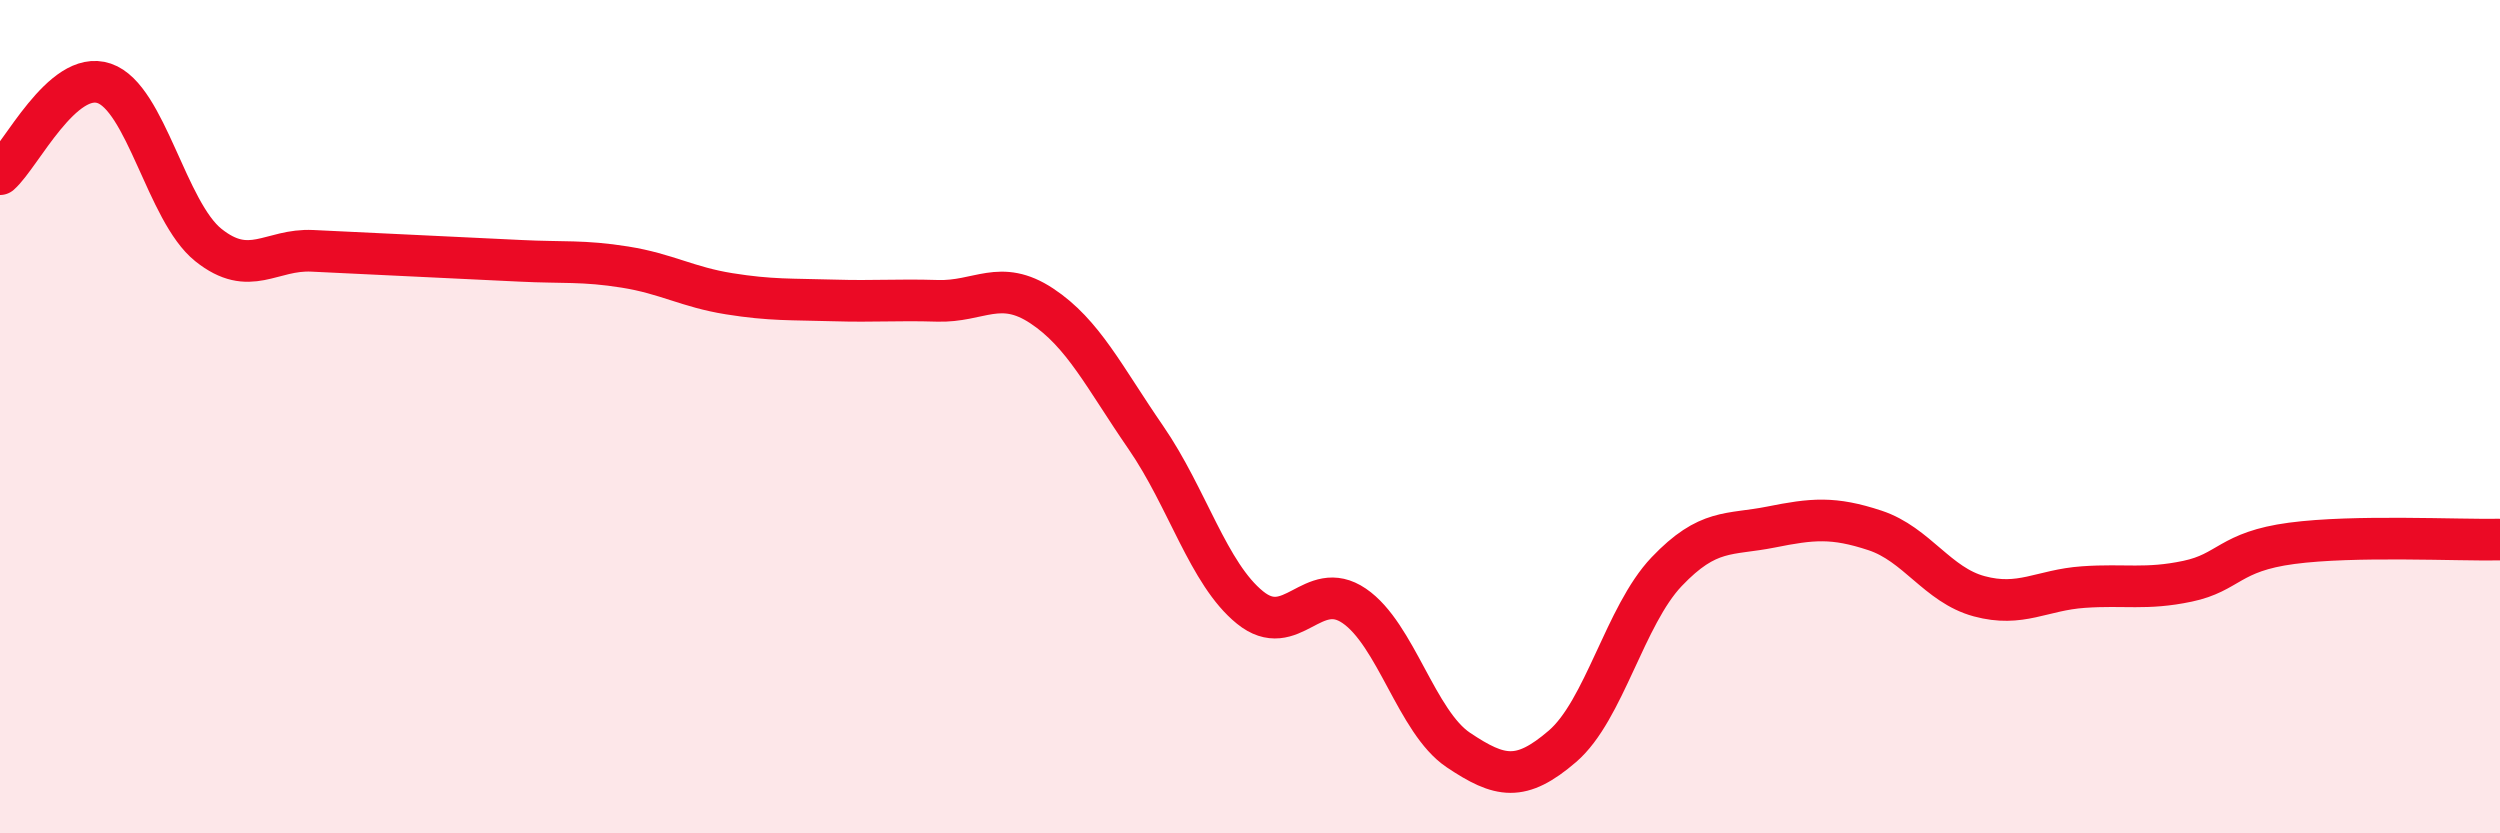
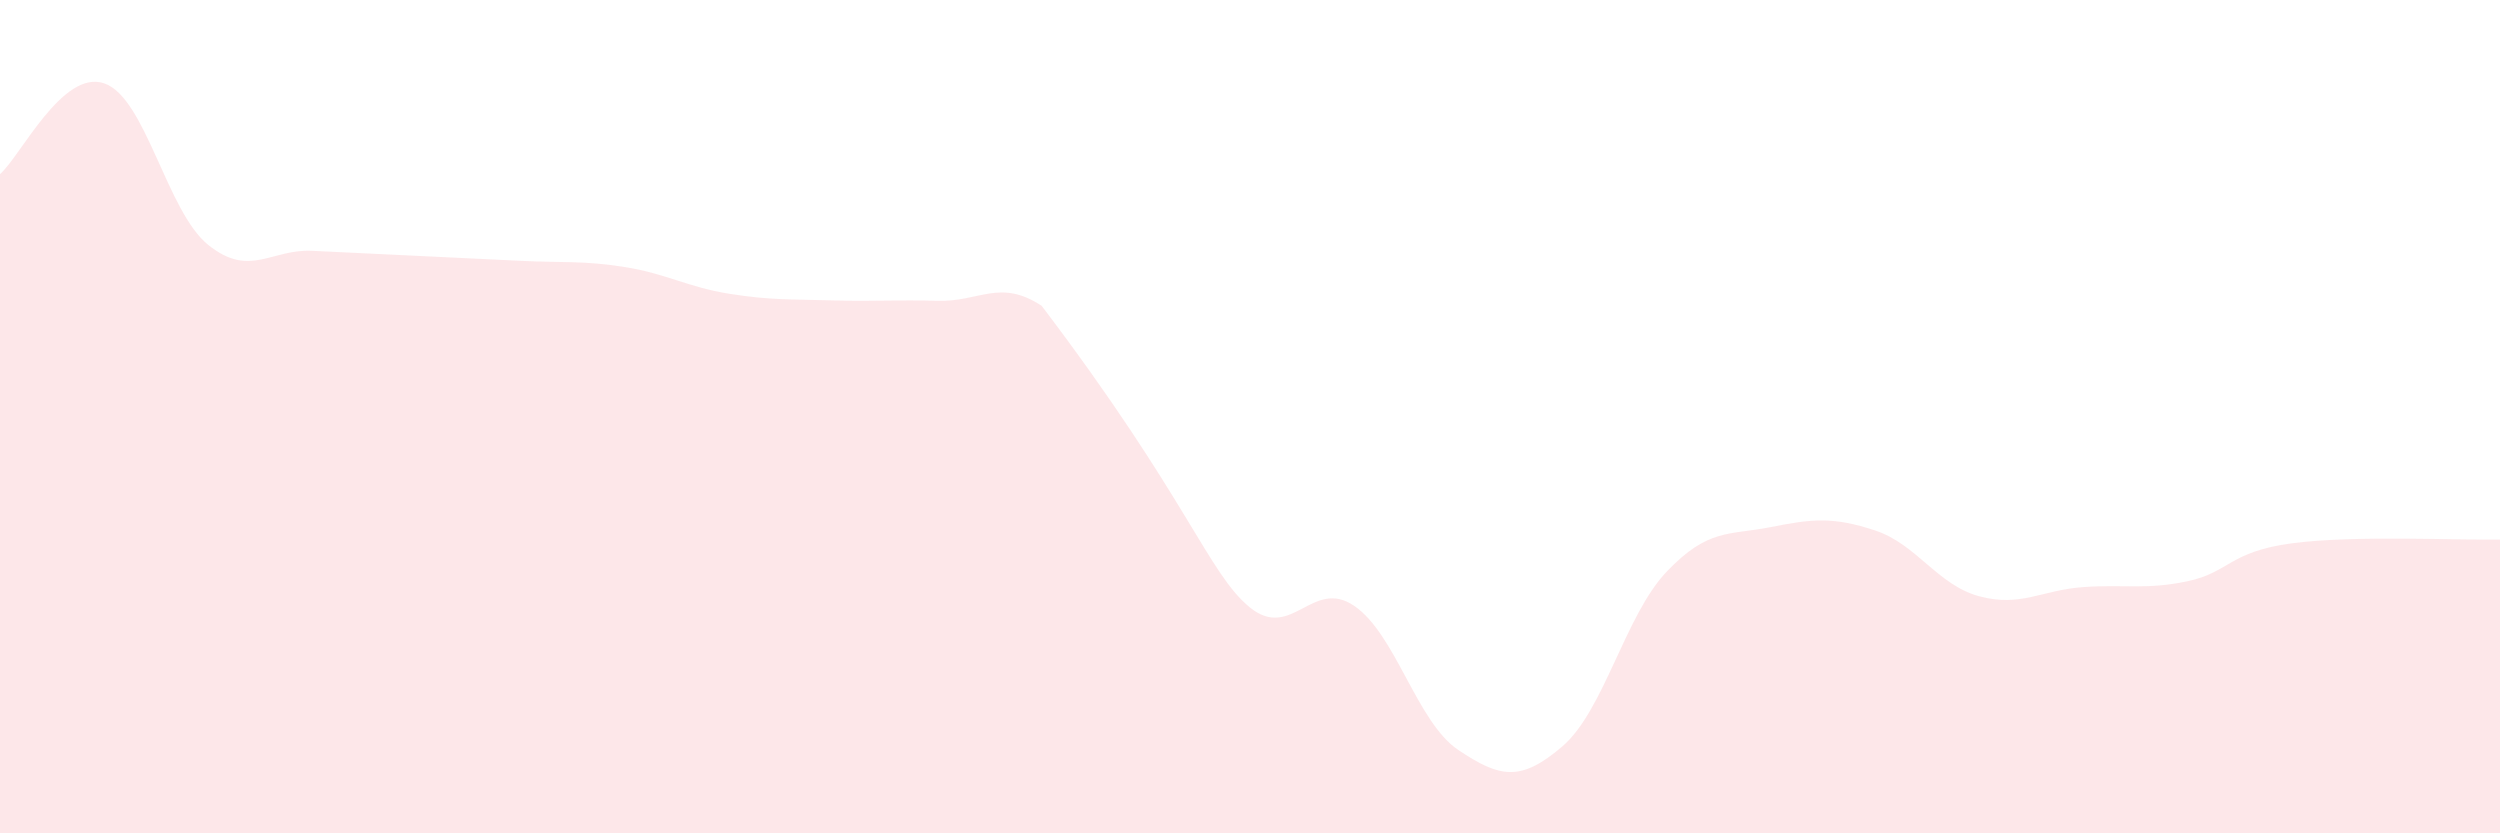
<svg xmlns="http://www.w3.org/2000/svg" width="60" height="20" viewBox="0 0 60 20">
-   <path d="M 0,4.18 C 0.5,3.74 1.5,1.66 2.5,2 C 3.5,2.34 4,5.08 5,5.88 C 6,6.68 6.5,5.97 7.5,6.02 C 8.5,6.07 9,6.09 10,6.14 C 11,6.19 11.5,6.21 12.5,6.26 C 13.5,6.31 14,6.25 15,6.41 C 16,6.57 16.5,6.89 17.5,7.05 C 18.5,7.21 19,7.18 20,7.21 C 21,7.24 21.5,7.19 22.5,7.22 C 23.5,7.25 24,6.68 25,7.34 C 26,8 26.5,9.05 27.5,10.5 C 28.5,11.95 29,13.77 30,14.58 C 31,15.39 31.5,13.86 32.5,14.54 C 33.5,15.22 34,17.33 35,18 C 36,18.67 36.5,18.77 37.5,17.91 C 38.5,17.05 39,14.77 40,13.72 C 41,12.67 41.5,12.85 42.5,12.65 C 43.5,12.45 44,12.4 45,12.73 C 46,13.06 46.5,14.04 47.5,14.31 C 48.5,14.58 49,14.16 50,14.09 C 51,14.02 51.5,14.16 52.5,13.95 C 53.5,13.74 53.5,13.24 55,13.04 C 56.5,12.84 59,12.97 60,12.95L60 20L0 20Z" fill="#EB0A25" opacity="0.1" stroke-linecap="round" stroke-linejoin="round" />
-   <path d="M 0,4.18 C 0.5,3.74 1.5,1.66 2.5,2 C 3.5,2.34 4,5.08 5,5.88 C 6,6.68 6.5,5.97 7.5,6.02 C 8.5,6.07 9,6.09 10,6.14 C 11,6.19 11.5,6.21 12.5,6.26 C 13.5,6.31 14,6.25 15,6.41 C 16,6.57 16.5,6.89 17.5,7.05 C 18.5,7.21 19,7.18 20,7.21 C 21,7.24 21.5,7.19 22.5,7.22 C 23.5,7.25 24,6.68 25,7.34 C 26,8 26.5,9.05 27.5,10.5 C 28.5,11.95 29,13.77 30,14.58 C 31,15.39 31.5,13.86 32.5,14.54 C 33.5,15.22 34,17.33 35,18 C 36,18.67 36.5,18.77 37.5,17.91 C 38.5,17.05 39,14.77 40,13.72 C 41,12.67 41.5,12.85 42.5,12.65 C 43.5,12.45 44,12.4 45,12.73 C 46,13.06 46.5,14.04 47.5,14.31 C 48.5,14.58 49,14.16 50,14.09 C 51,14.02 51.5,14.16 52.5,13.95 C 53.5,13.74 53.5,13.24 55,13.04 C 56.5,12.84 59,12.97 60,12.95" stroke="#EB0A25" stroke-width="1" fill="none" stroke-linecap="round" stroke-linejoin="round" />
+   <path d="M 0,4.18 C 0.5,3.74 1.5,1.66 2.5,2 C 3.5,2.34 4,5.08 5,5.88 C 6,6.68 6.5,5.97 7.5,6.02 C 8.5,6.07 9,6.09 10,6.14 C 11,6.19 11.5,6.21 12.5,6.26 C 13.5,6.31 14,6.25 15,6.41 C 16,6.57 16.5,6.89 17.5,7.05 C 18.5,7.21 19,7.18 20,7.21 C 21,7.24 21.5,7.19 22.5,7.22 C 23.5,7.25 24,6.68 25,7.34 C 28.5,11.95 29,13.77 30,14.58 C 31,15.39 31.5,13.86 32.5,14.54 C 33.5,15.22 34,17.33 35,18 C 36,18.67 36.5,18.77 37.5,17.91 C 38.5,17.05 39,14.77 40,13.72 C 41,12.67 41.5,12.85 42.5,12.65 C 43.5,12.45 44,12.4 45,12.73 C 46,13.06 46.5,14.04 47.5,14.31 C 48.5,14.58 49,14.16 50,14.09 C 51,14.02 51.5,14.16 52.5,13.95 C 53.5,13.74 53.5,13.24 55,13.04 C 56.5,12.84 59,12.97 60,12.95L60 20L0 20Z" fill="#EB0A25" opacity="0.1" stroke-linecap="round" stroke-linejoin="round" />
</svg>